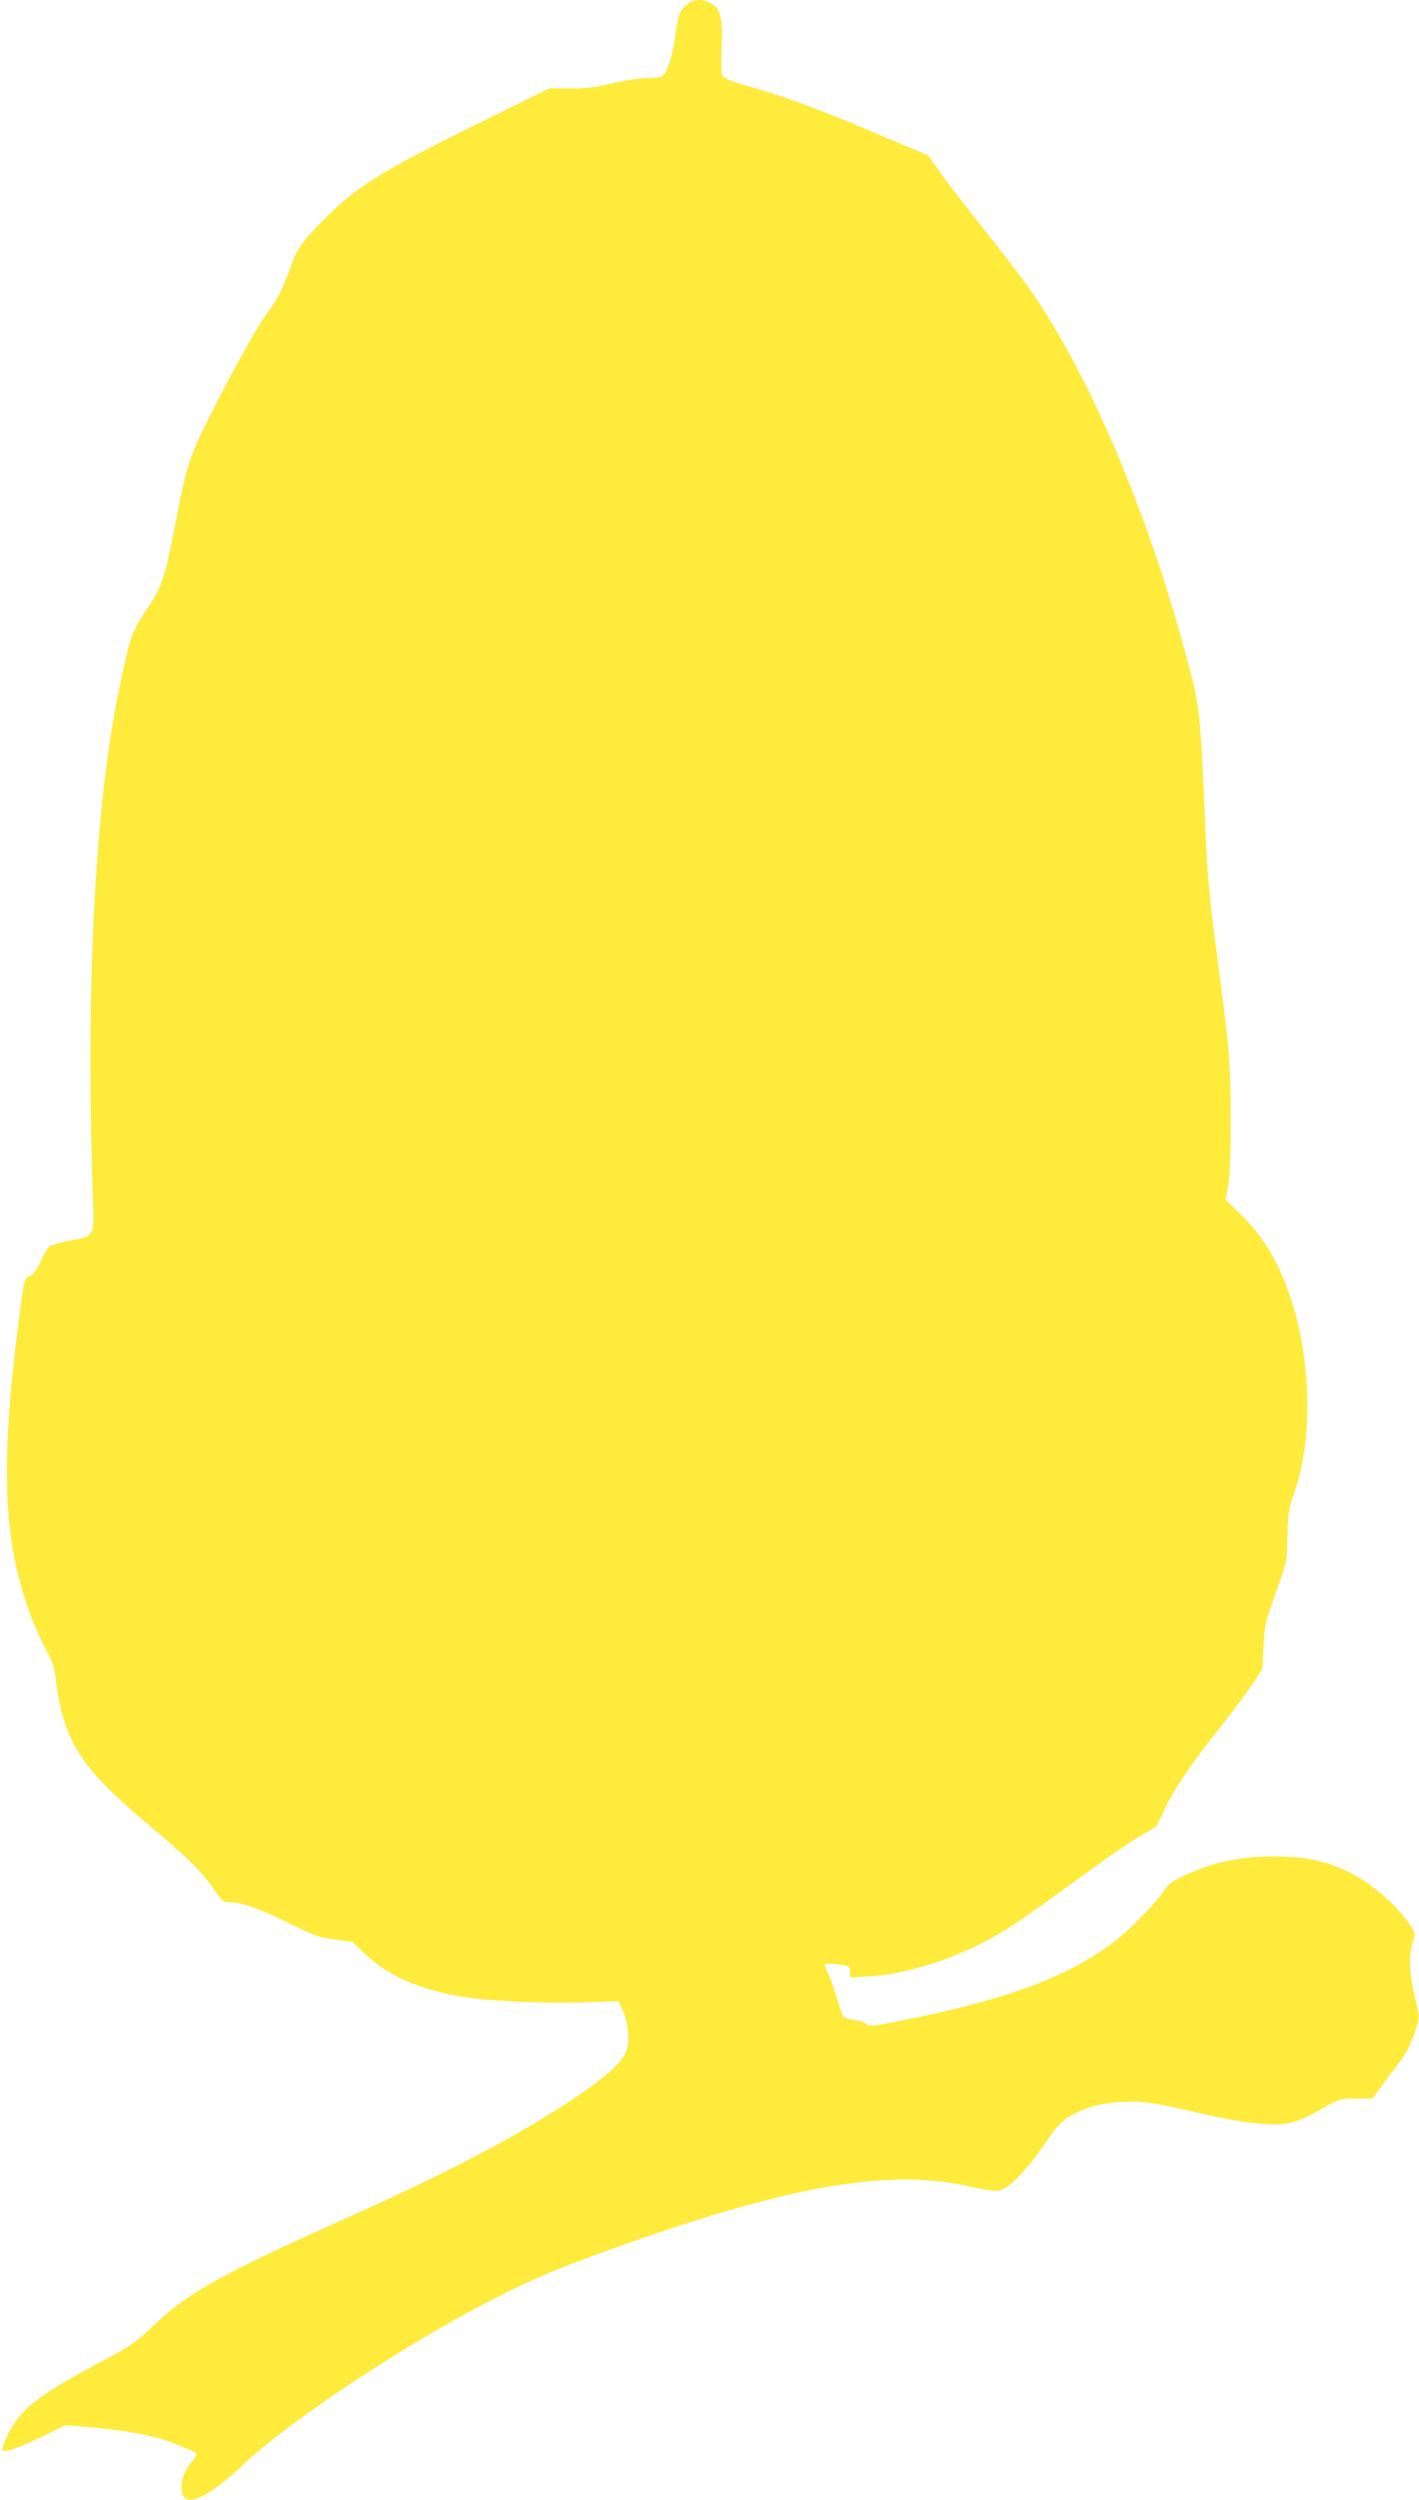
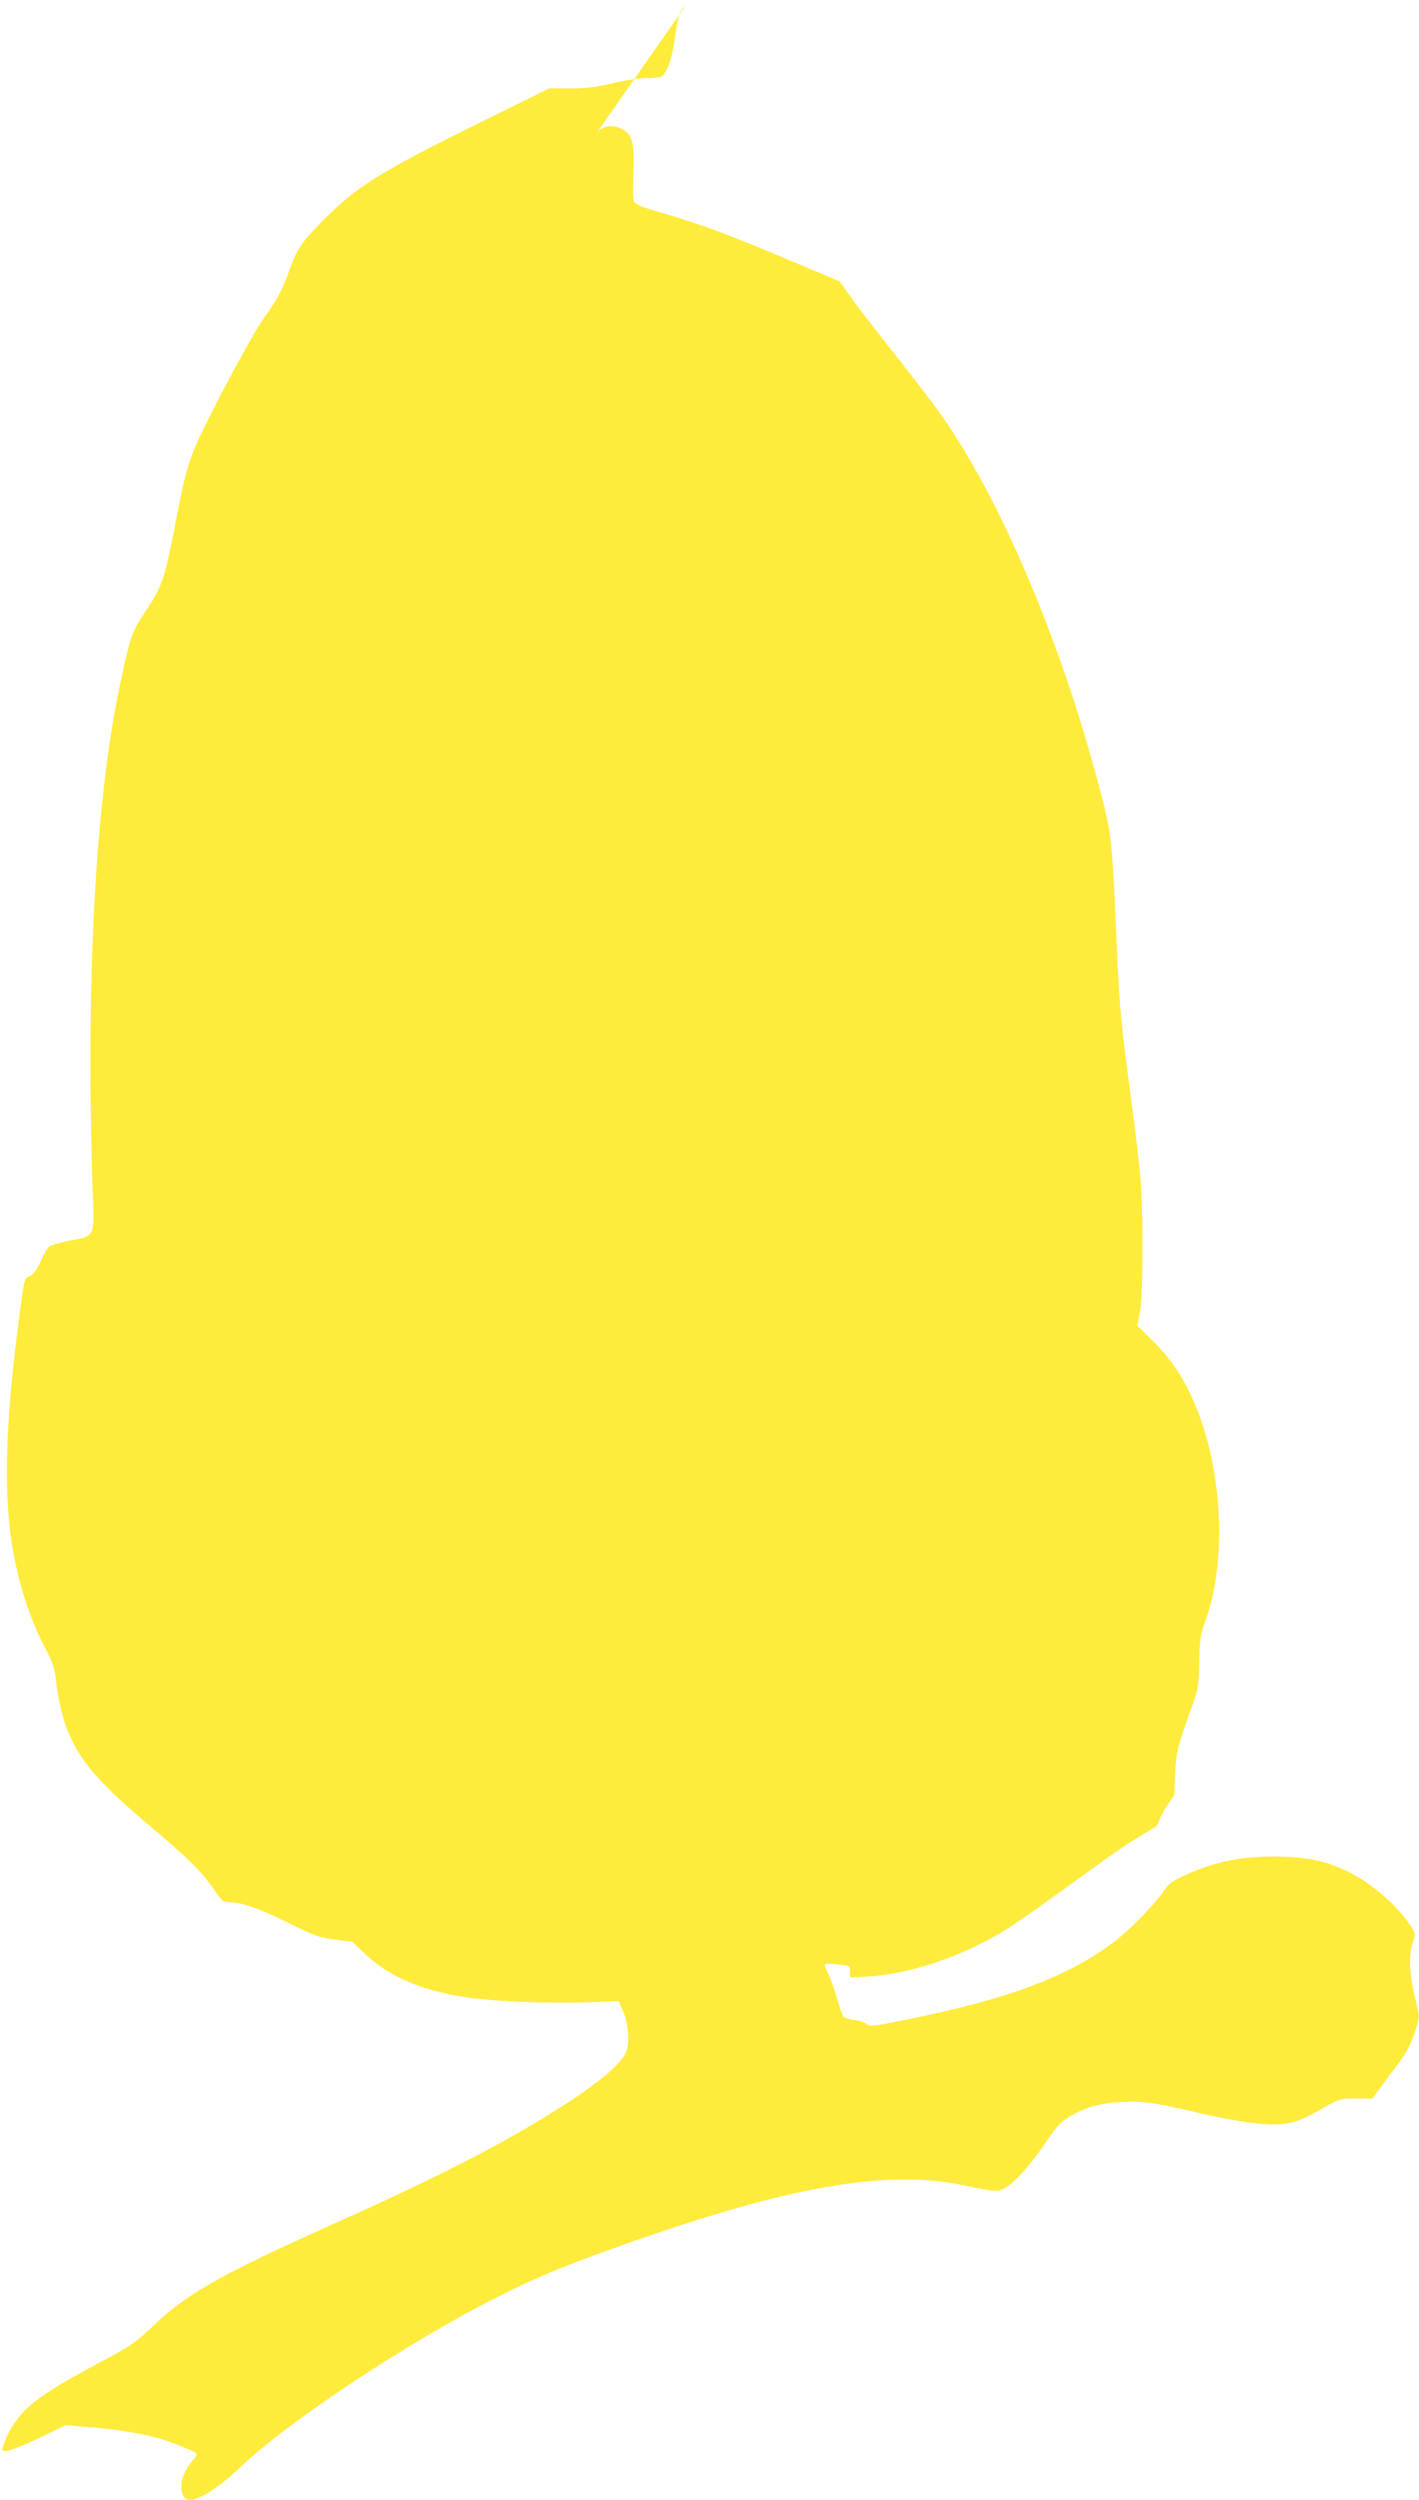
<svg xmlns="http://www.w3.org/2000/svg" version="1.0" width="727pt" height="1280pt" viewBox="0 0 727 1280" preserveAspectRatio="xMidYMid meet">
  <g transform="translate(0,1280) scale(0.1,-0.1)" fill="#ffeb3b" stroke="none">
-     <path d="M3512 12770 c-34 -33 -36 -39 -56 -177 -16 -105 -43 -176 -71 -187 -9 -3 -44 -6 -77 -6 -32 0 -110 -12 -171 -27 -86 -20 -136 -26 -217 -26 l-105 1 -373 -184 c-504 -249 -618 -321 -796 -502 -99 -100 -126 -140 -161 -239 -37 -105 -62 -153 -134 -253 -64 -89 -299 -531 -357 -673 -36 -88 -56 -168 -104 -422 -42 -219 -64 -285 -128 -380 -88 -131 -90 -138 -146 -395 -129 -603 -178 -1534 -140 -2632 7 -202 10 -197 -120 -221 -48 -9 -95 -22 -103 -29 -9 -7 -29 -41 -44 -76 -19 -41 -37 -66 -53 -74 -32 -14 -31 -11 -55 -193 -71 -529 -84 -891 -41 -1175 30 -195 94 -396 175 -546 33 -62 45 -96 50 -145 10 -101 35 -208 65 -279 65 -154 161 -263 430 -490 186 -156 257 -227 321 -322 35 -51 44 -58 72 -58 63 0 153 -31 302 -105 133 -66 160 -76 240 -86 l90 -12 70 -66 c117 -110 280 -181 500 -216 134 -22 416 -34 617 -28 l178 6 21 -49 c30 -67 37 -170 14 -217 -38 -81 -229 -223 -540 -402 -234 -135 -519 -276 -920 -456 -615 -275 -784 -370 -965 -543 -87 -83 -111 -99 -273 -185 -216 -115 -312 -176 -382 -246 -48 -48 -93 -123 -110 -184 -7 -23 -6 -24 30 -18 20 3 94 34 164 67 l126 62 85 -7 c206 -15 364 -44 471 -86 57 -22 108 -44 113 -49 6 -6 2 -18 -11 -32 -57 -62 -79 -140 -53 -189 28 -52 144 8 298 154 243 231 857 637 1302 861 213 108 346 163 660 274 844 299 1345 386 1745 301 155 -33 170 -34 208 -10 52 32 126 116 202 227 53 80 79 108 119 133 83 50 161 72 270 78 111 6 163 -1 406 -58 91 -21 213 -44 272 -50 154 -17 213 -6 341 68 102 58 102 58 186 58 l83 0 37 51 c20 29 57 78 82 110 54 69 79 117 104 197 17 55 17 62 2 126 -39 158 -43 248 -15 328 10 28 8 36 -14 71 -73 110 -207 224 -329 282 -116 54 -208 72 -364 74 -179 1 -318 -28 -471 -99 -58 -26 -77 -42 -104 -81 -47 -69 -183 -207 -260 -263 -240 -177 -537 -287 -1050 -391 -178 -36 -196 -38 -212 -23 -9 8 -38 18 -62 20 -25 3 -50 11 -55 17 -5 6 -20 50 -34 97 -14 47 -34 104 -46 127 -11 22 -18 43 -13 45 4 3 34 2 67 -2 59 -6 60 -7 60 -36 l0 -30 70 3 c226 9 507 103 734 245 70 44 218 149 440 311 73 54 177 125 230 157 l96 58 38 80 c48 104 148 252 288 426 61 77 135 176 164 220 l53 80 5 110 c5 113 10 132 83 335 35 98 38 113 40 235 2 116 6 139 33 215 99 277 90 691 -20 1013 -62 182 -140 310 -257 423 l-73 72 13 68 c9 47 13 159 13 349 -1 302 -5 345 -76 880 -28 210 -43 367 -50 525 -30 699 -29 687 -99 950 -201 756 -511 1479 -817 1907 -32 45 -130 173 -218 284 -88 110 -190 242 -226 293 l-65 91 -240 101 c-308 131 -477 194 -660 247 -120 34 -148 46 -155 64 -4 12 -5 75 -2 140 7 146 -4 196 -50 223 -48 30 -99 26 -135 -10z" />
+     <path d="M3512 12770 c-34 -33 -36 -39 -56 -177 -16 -105 -43 -176 -71 -187 -9 -3 -44 -6 -77 -6 -32 0 -110 -12 -171 -27 -86 -20 -136 -26 -217 -26 l-105 1 -373 -184 c-504 -249 -618 -321 -796 -502 -99 -100 -126 -140 -161 -239 -37 -105 -62 -153 -134 -253 -64 -89 -299 -531 -357 -673 -36 -88 -56 -168 -104 -422 -42 -219 -64 -285 -128 -380 -88 -131 -90 -138 -146 -395 -129 -603 -178 -1534 -140 -2632 7 -202 10 -197 -120 -221 -48 -9 -95 -22 -103 -29 -9 -7 -29 -41 -44 -76 -19 -41 -37 -66 -53 -74 -32 -14 -31 -11 -55 -193 -71 -529 -84 -891 -41 -1175 30 -195 94 -396 175 -546 33 -62 45 -96 50 -145 10 -101 35 -208 65 -279 65 -154 161 -263 430 -490 186 -156 257 -227 321 -322 35 -51 44 -58 72 -58 63 0 153 -31 302 -105 133 -66 160 -76 240 -86 l90 -12 70 -66 c117 -110 280 -181 500 -216 134 -22 416 -34 617 -28 l178 6 21 -49 c30 -67 37 -170 14 -217 -38 -81 -229 -223 -540 -402 -234 -135 -519 -276 -920 -456 -615 -275 -784 -370 -965 -543 -87 -83 -111 -99 -273 -185 -216 -115 -312 -176 -382 -246 -48 -48 -93 -123 -110 -184 -7 -23 -6 -24 30 -18 20 3 94 34 164 67 l126 62 85 -7 c206 -15 364 -44 471 -86 57 -22 108 -44 113 -49 6 -6 2 -18 -11 -32 -57 -62 -79 -140 -53 -189 28 -52 144 8 298 154 243 231 857 637 1302 861 213 108 346 163 660 274 844 299 1345 386 1745 301 155 -33 170 -34 208 -10 52 32 126 116 202 227 53 80 79 108 119 133 83 50 161 72 270 78 111 6 163 -1 406 -58 91 -21 213 -44 272 -50 154 -17 213 -6 341 68 102 58 102 58 186 58 l83 0 37 51 c20 29 57 78 82 110 54 69 79 117 104 197 17 55 17 62 2 126 -39 158 -43 248 -15 328 10 28 8 36 -14 71 -73 110 -207 224 -329 282 -116 54 -208 72 -364 74 -179 1 -318 -28 -471 -99 -58 -26 -77 -42 -104 -81 -47 -69 -183 -207 -260 -263 -240 -177 -537 -287 -1050 -391 -178 -36 -196 -38 -212 -23 -9 8 -38 18 -62 20 -25 3 -50 11 -55 17 -5 6 -20 50 -34 97 -14 47 -34 104 -46 127 -11 22 -18 43 -13 45 4 3 34 2 67 -2 59 -6 60 -7 60 -36 l0 -30 70 3 c226 9 507 103 734 245 70 44 218 149 440 311 73 54 177 125 230 157 l96 58 38 80 l53 80 5 110 c5 113 10 132 83 335 35 98 38 113 40 235 2 116 6 139 33 215 99 277 90 691 -20 1013 -62 182 -140 310 -257 423 l-73 72 13 68 c9 47 13 159 13 349 -1 302 -5 345 -76 880 -28 210 -43 367 -50 525 -30 699 -29 687 -99 950 -201 756 -511 1479 -817 1907 -32 45 -130 173 -218 284 -88 110 -190 242 -226 293 l-65 91 -240 101 c-308 131 -477 194 -660 247 -120 34 -148 46 -155 64 -4 12 -5 75 -2 140 7 146 -4 196 -50 223 -48 30 -99 26 -135 -10z" />
  </g>
</svg>